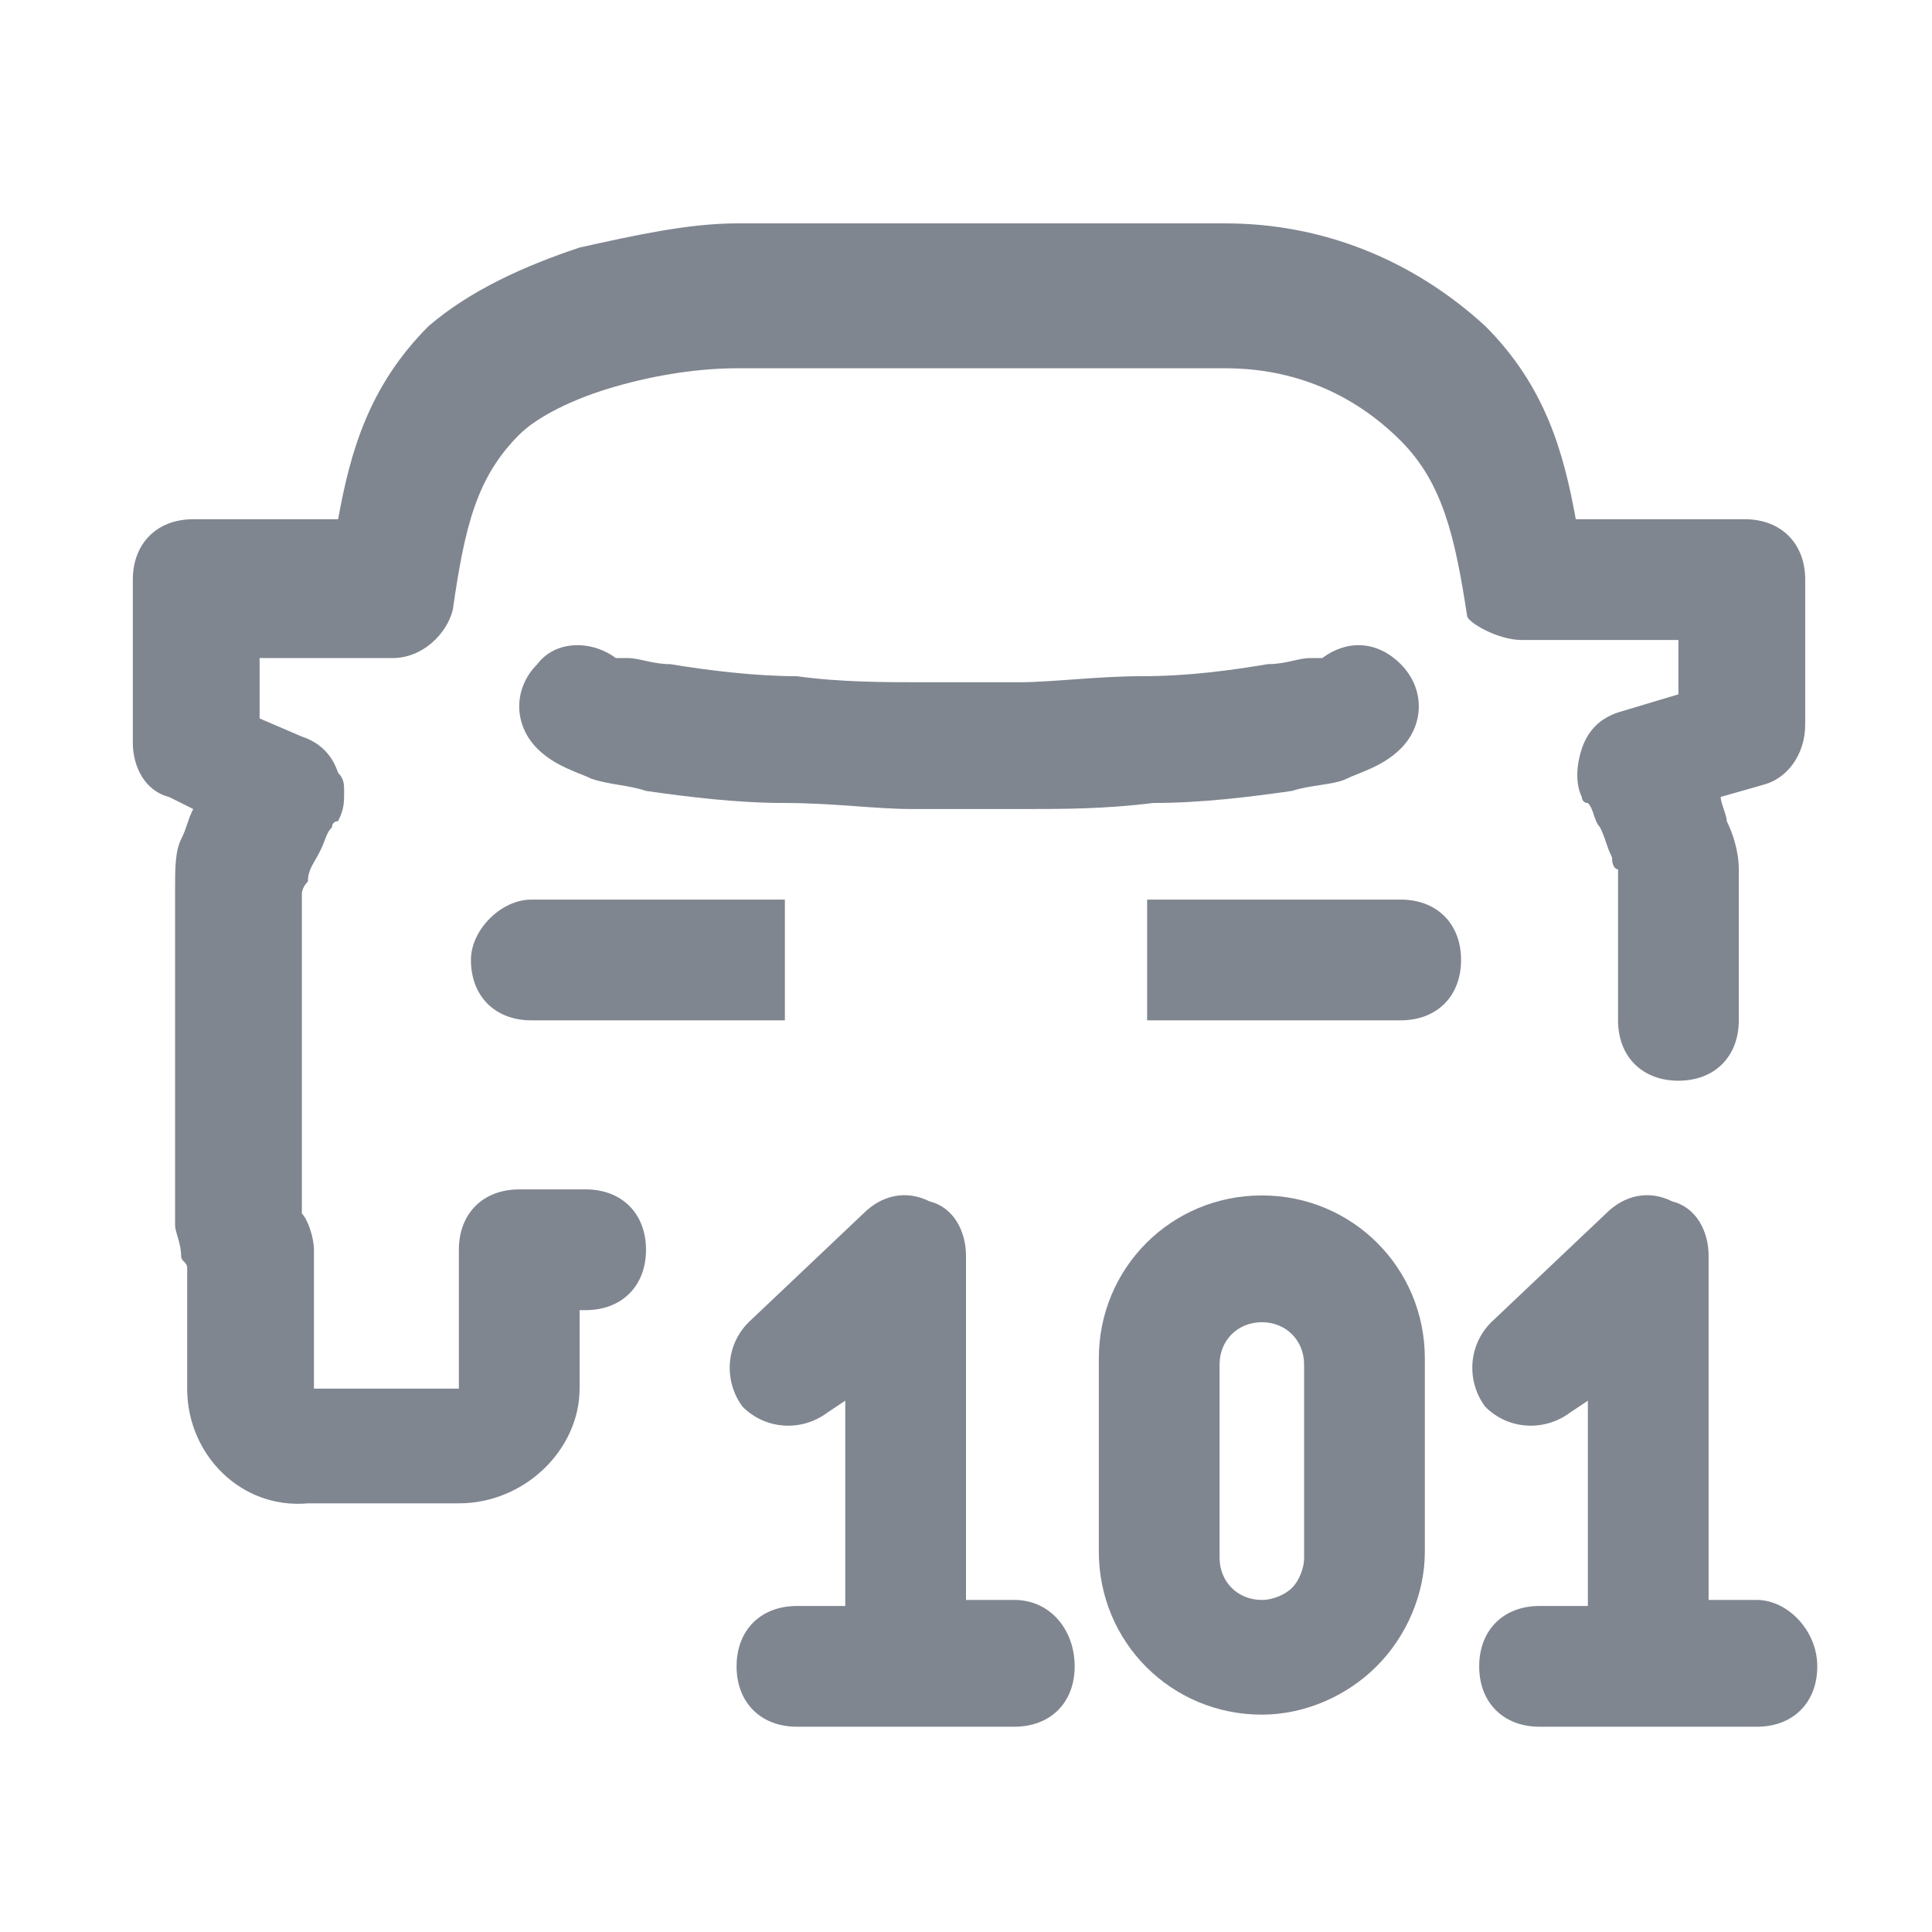
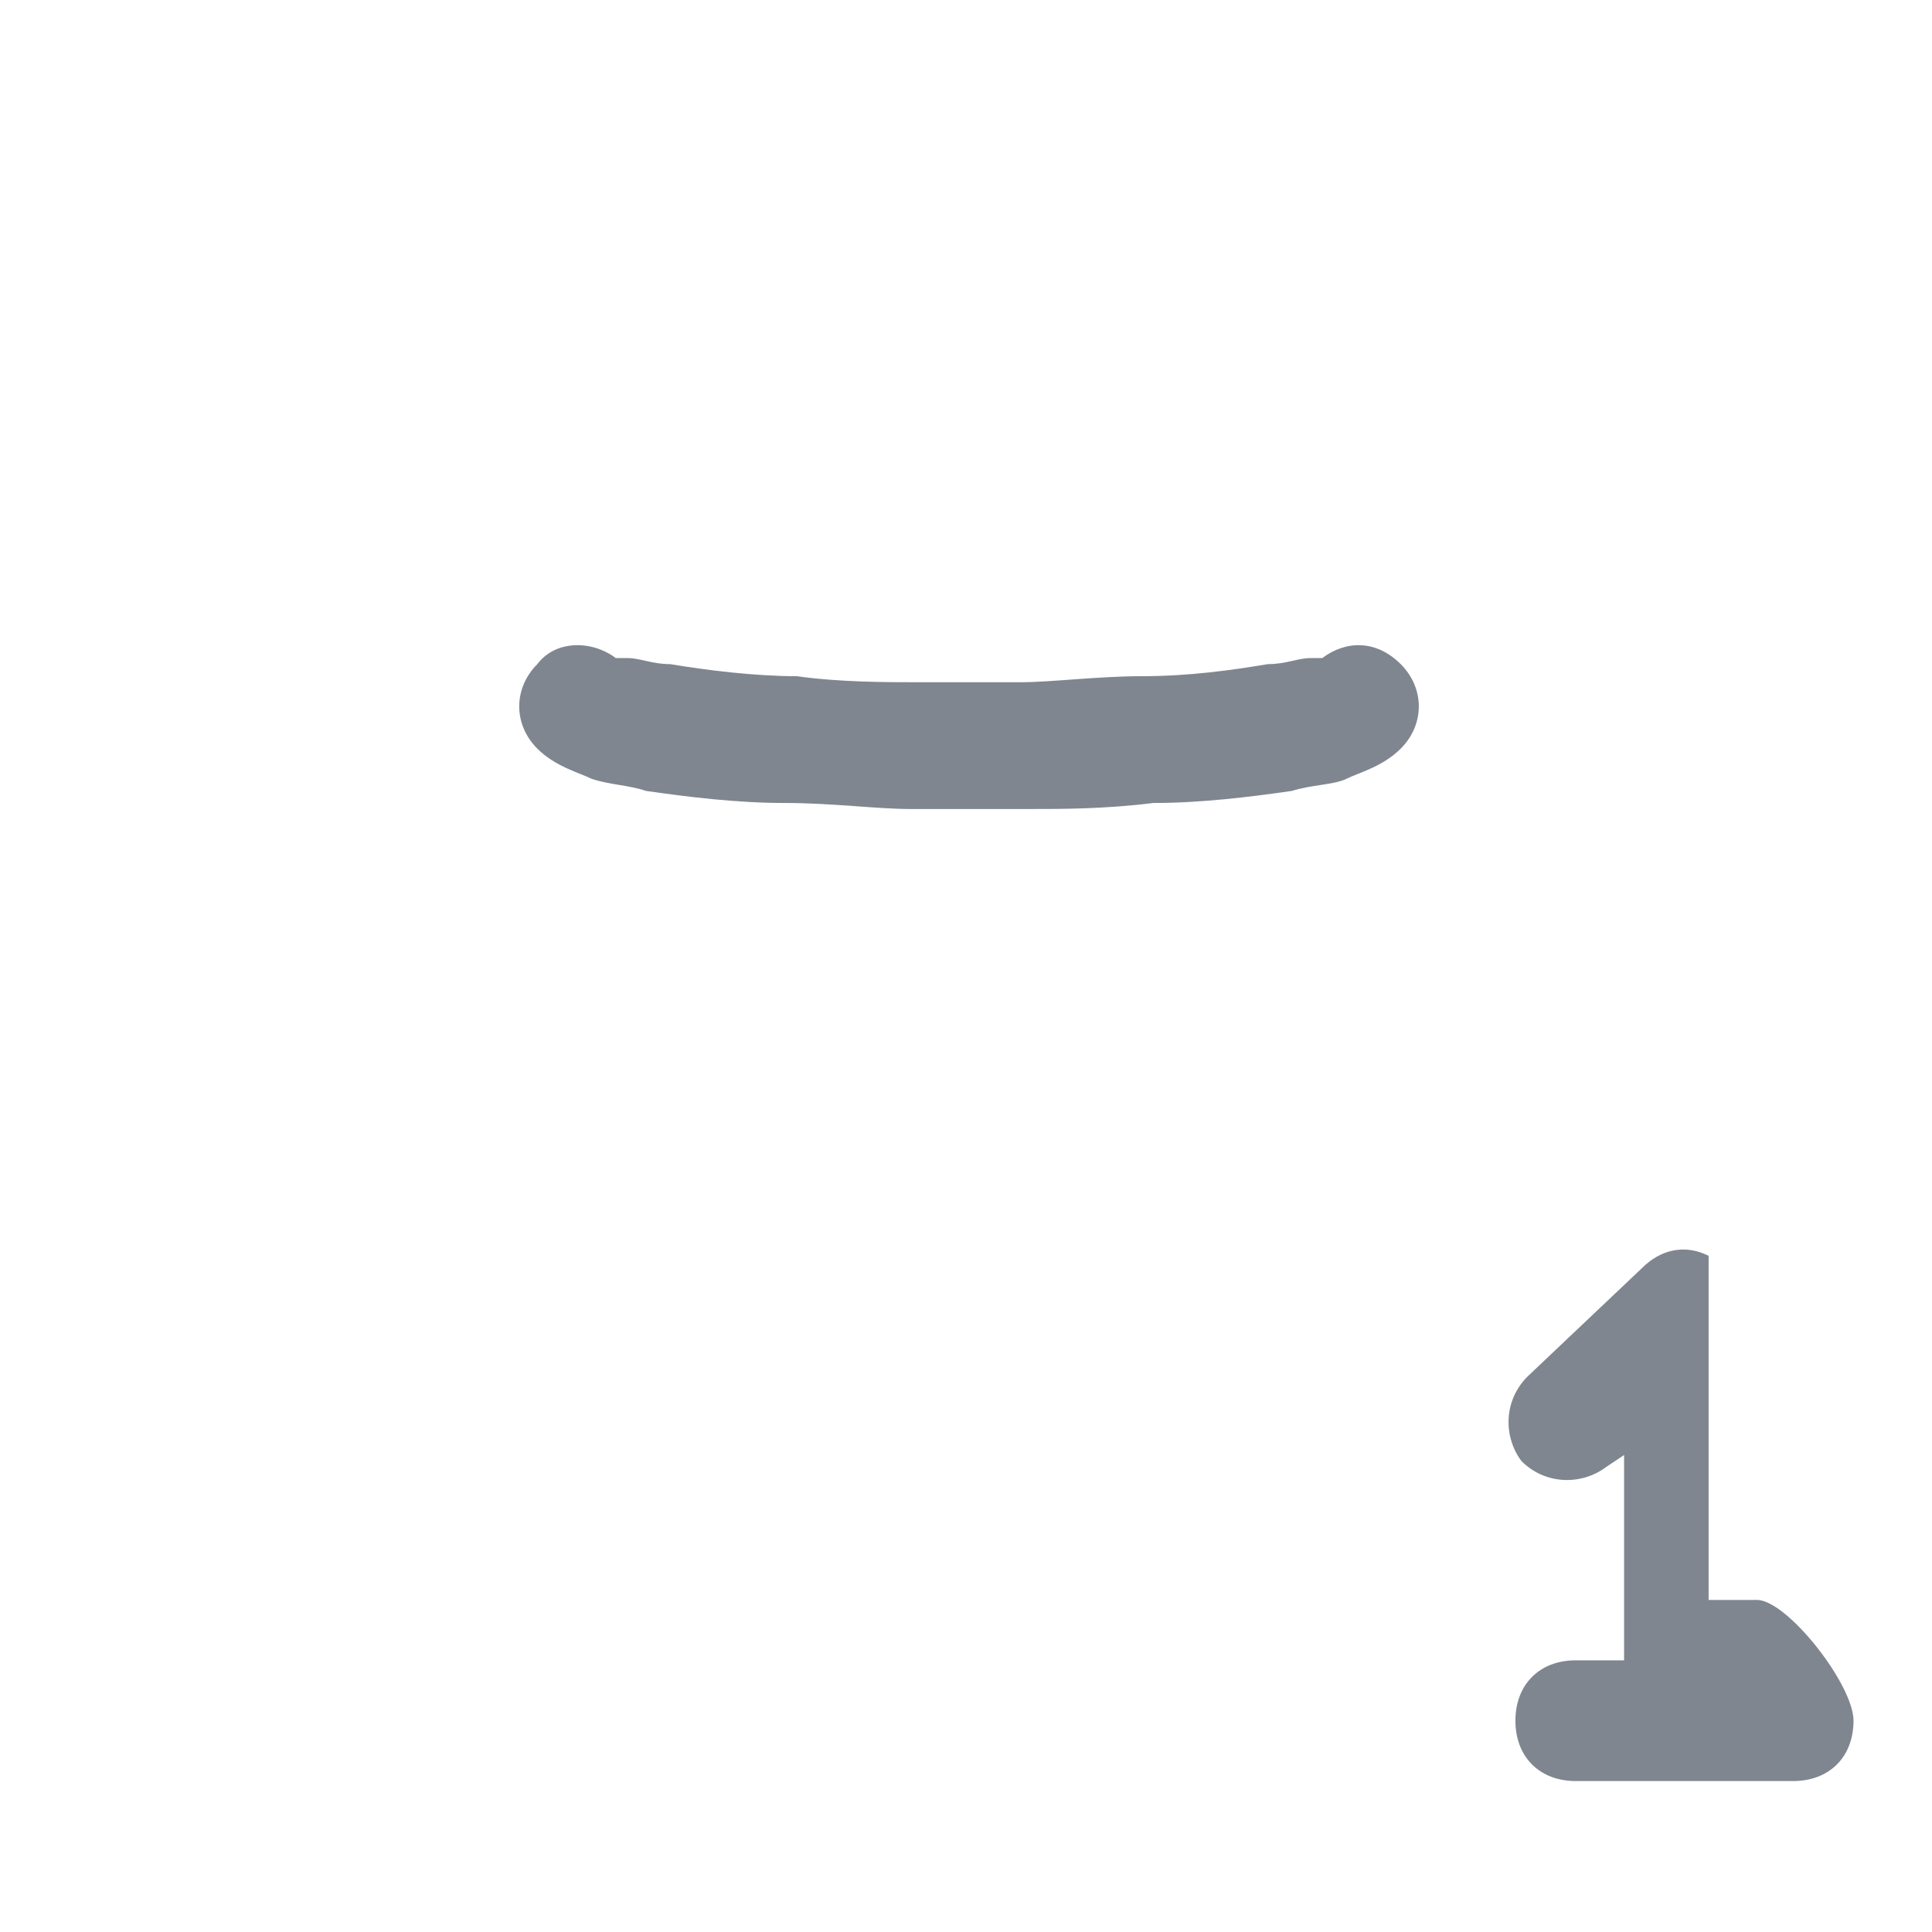
<svg xmlns="http://www.w3.org/2000/svg" version="1.1" id="Warstwa_1" x="0px" y="0px" viewBox="0 0 32 32" style="enable-background:new 0 0 32 32;" xml:space="preserve">
  <style type="text/css">
	.st0{fill:#808690;}
</style>
  <g>
-     <path class="st0" d="M16.8,26.5H16v-5.7c0-0.4-0.2-0.8-0.6-0.9c-0.4-0.2-0.8-0.1-1.1,0.2l-1.9,1.8c-0.4,0.4-0.4,1-0.1,1.4   c0.4,0.4,1,0.4,1.4,0.1l0.3-0.2v3.4h-0.8c-0.6,0-1,0.4-1,1s0.4,1,1,1h3.6c0.6,0,1-0.4,1-1S17.4,26.5,16.8,26.5z" />
-     <path class="st0" d="M29.1,26.5h-0.8v-5.7c0-0.4-0.2-0.8-0.6-0.9c-0.4-0.2-0.8-0.1-1.1,0.2l-1.9,1.8c-0.4,0.4-0.4,1-0.1,1.4   c0.4,0.4,1,0.4,1.4,0.1l0.3-0.2v3.4h-0.8c-0.6,0-1,0.4-1,1s0.4,1,1,1h3.6c0.6,0,1-0.4,1-1S29.6,26.5,29.1,26.5z" />
-     <path class="st0" d="M20.9,19.8c-1.5,0-2.7,1.2-2.7,2.7v3.2c0,1.5,1.2,2.7,2.7,2.7c0.7,0,1.4-0.3,1.9-0.8c0.5-0.5,0.8-1.2,0.8-1.9   v-3.2C23.6,21,22.4,19.8,20.9,19.8z M21.6,25.8c0,0.2-0.1,0.4-0.2,0.5c-0.1,0.1-0.3,0.2-0.5,0.2c-0.4,0-0.7-0.3-0.7-0.7v-3.2   c0-0.4,0.3-0.7,0.7-0.7c0.4,0,0.7,0.3,0.7,0.7V25.8z" />
-     <path class="st0" d="M7.8,15.9c0,0.6,0.4,1,1,1H13v-2H8.8C8.3,14.9,7.8,15.4,7.8,15.9z" />
+     <path class="st0" d="M29.1,26.5h-0.8v-5.7c-0.4-0.2-0.8-0.1-1.1,0.2l-1.9,1.8c-0.4,0.4-0.4,1-0.1,1.4   c0.4,0.4,1,0.4,1.4,0.1l0.3-0.2v3.4h-0.8c-0.6,0-1,0.4-1,1s0.4,1,1,1h3.6c0.6,0,1-0.4,1-1S29.6,26.5,29.1,26.5z" />
    <path class="st0" d="M9.8,12.9c0.3,0.1,0.6,0.1,0.9,0.2c0.7,0.1,1.5,0.2,2.3,0.2c0.8,0,1.5,0.1,2.1,0.1c0.3,0,0.5,0,0.7,0h0.5   c0.2,0,0.4,0,0.7,0c0.6,0,1.3,0,2.1-0.1c0.8,0,1.6-0.1,2.3-0.2c0.3-0.1,0.7-0.1,0.9-0.2c0.2-0.1,0.6-0.2,0.9-0.5   c0.4-0.4,0.4-1,0-1.4c-0.4-0.4-0.9-0.4-1.3-0.1c0,0,0,0-0.2,0c-0.2,0-0.4,0.1-0.7,0.1c-0.6,0.1-1.3,0.2-2.1,0.2   c-0.7,0-1.5,0.1-2,0.1c-0.3,0-0.5,0-0.6,0h-0.5c-0.2,0-0.4,0-0.6,0c-0.5,0-1.3,0-2-0.1c-0.7,0-1.5-0.1-2.1-0.2   c-0.3,0-0.5-0.1-0.7-0.1c-0.1,0-0.2,0-0.2,0c-0.4-0.3-1-0.3-1.3,0.1c-0.4,0.4-0.4,1,0,1.4C9.2,12.7,9.6,12.8,9.8,12.9z" />
-     <path class="st0" d="M23.2,14.9H19v2h4.2c0.6,0,1-0.4,1-1S23.8,14.9,23.2,14.9z" />
-     <path class="st0" d="M25.2,10.6h2.6v0.9l-1,0.3c-0.3,0.1-0.5,0.3-0.6,0.6c-0.1,0.3-0.1,0.6,0,0.8c0,0,0,0,0,0c0,0,0,0,0,0   c0,0,0,0.1,0.1,0.1c0.1,0.1,0.1,0.3,0.2,0.4c0.1,0.2,0.1,0.3,0.2,0.5c0,0.2,0.1,0.2,0.1,0.2v2.5c0,0.6,0.4,1,1,1s1-0.4,1-1v-2.5   c0-0.3-0.1-0.6-0.2-0.8c0-0.1-0.1-0.3-0.1-0.4l0.7-0.2c0.4-0.1,0.7-0.5,0.7-1V9.6c0-0.6-0.4-1-1-1h-2.8c-0.2-1.1-0.5-2.2-1.5-3.2   c0,0,0,0,0,0c-1.2-1.1-2.7-1.7-4.3-1.7h-8.1c-0.8,0-1.7,0.2-2.6,0.4C8.7,4.4,7.8,4.8,7.1,5.4c0,0,0,0,0,0c-1,1-1.3,2.1-1.5,3.2H3.2   c-0.6,0-1,0.4-1,1v2.7c0,0.4,0.2,0.8,0.6,0.9l0.4,0.2c-0.1,0.2-0.1,0.3-0.2,0.5c-0.1,0.2-0.1,0.5-0.1,0.8v5v0.1c0,0,0,0.1,0,0.1   c0,0.1,0,0.2,0,0.4c0,0.1,0.1,0.3,0.1,0.5c0,0.1,0.1,0.1,0.1,0.2v2c0,1.1,0.9,2,2,1.9h2.5c1.1,0,2-0.9,2-1.9v-1.3h0.1   c0.6,0,1-0.4,1-1s-0.4-1-1-1H8.6c-0.6,0-1,0.4-1,1v2.3H5.2v-2.3c0-0.2-0.1-0.5-0.2-0.6c0,0,0,0,0-0.1c0-0.1,0-0.1,0-0.2v-5   c0,0,0-0.1,0.1-0.2c0-0.2,0.1-0.3,0.2-0.5c0.1-0.2,0.1-0.3,0.2-0.4c0-0.1,0.1-0.1,0.1-0.1c0,0,0,0,0,0h0c0.1-0.2,0.1-0.3,0.1-0.5   c0-0.1,0-0.2-0.1-0.3c-0.1-0.3-0.3-0.5-0.6-0.6l-0.7-0.3v-1h2.2c0.5,0,0.9-0.4,1-0.8c0.2-1.4,0.4-2.2,1.1-2.9   c0.3-0.3,0.9-0.6,1.6-0.8c0.7-0.2,1.4-0.3,2-0.3h8.1c1.1,0,2.1,0.4,2.9,1.2c0.7,0.7,0.9,1.6,1.1,2.9C24.3,10.3,24.8,10.6,25.2,10.6   z" />
  </g>
</svg>